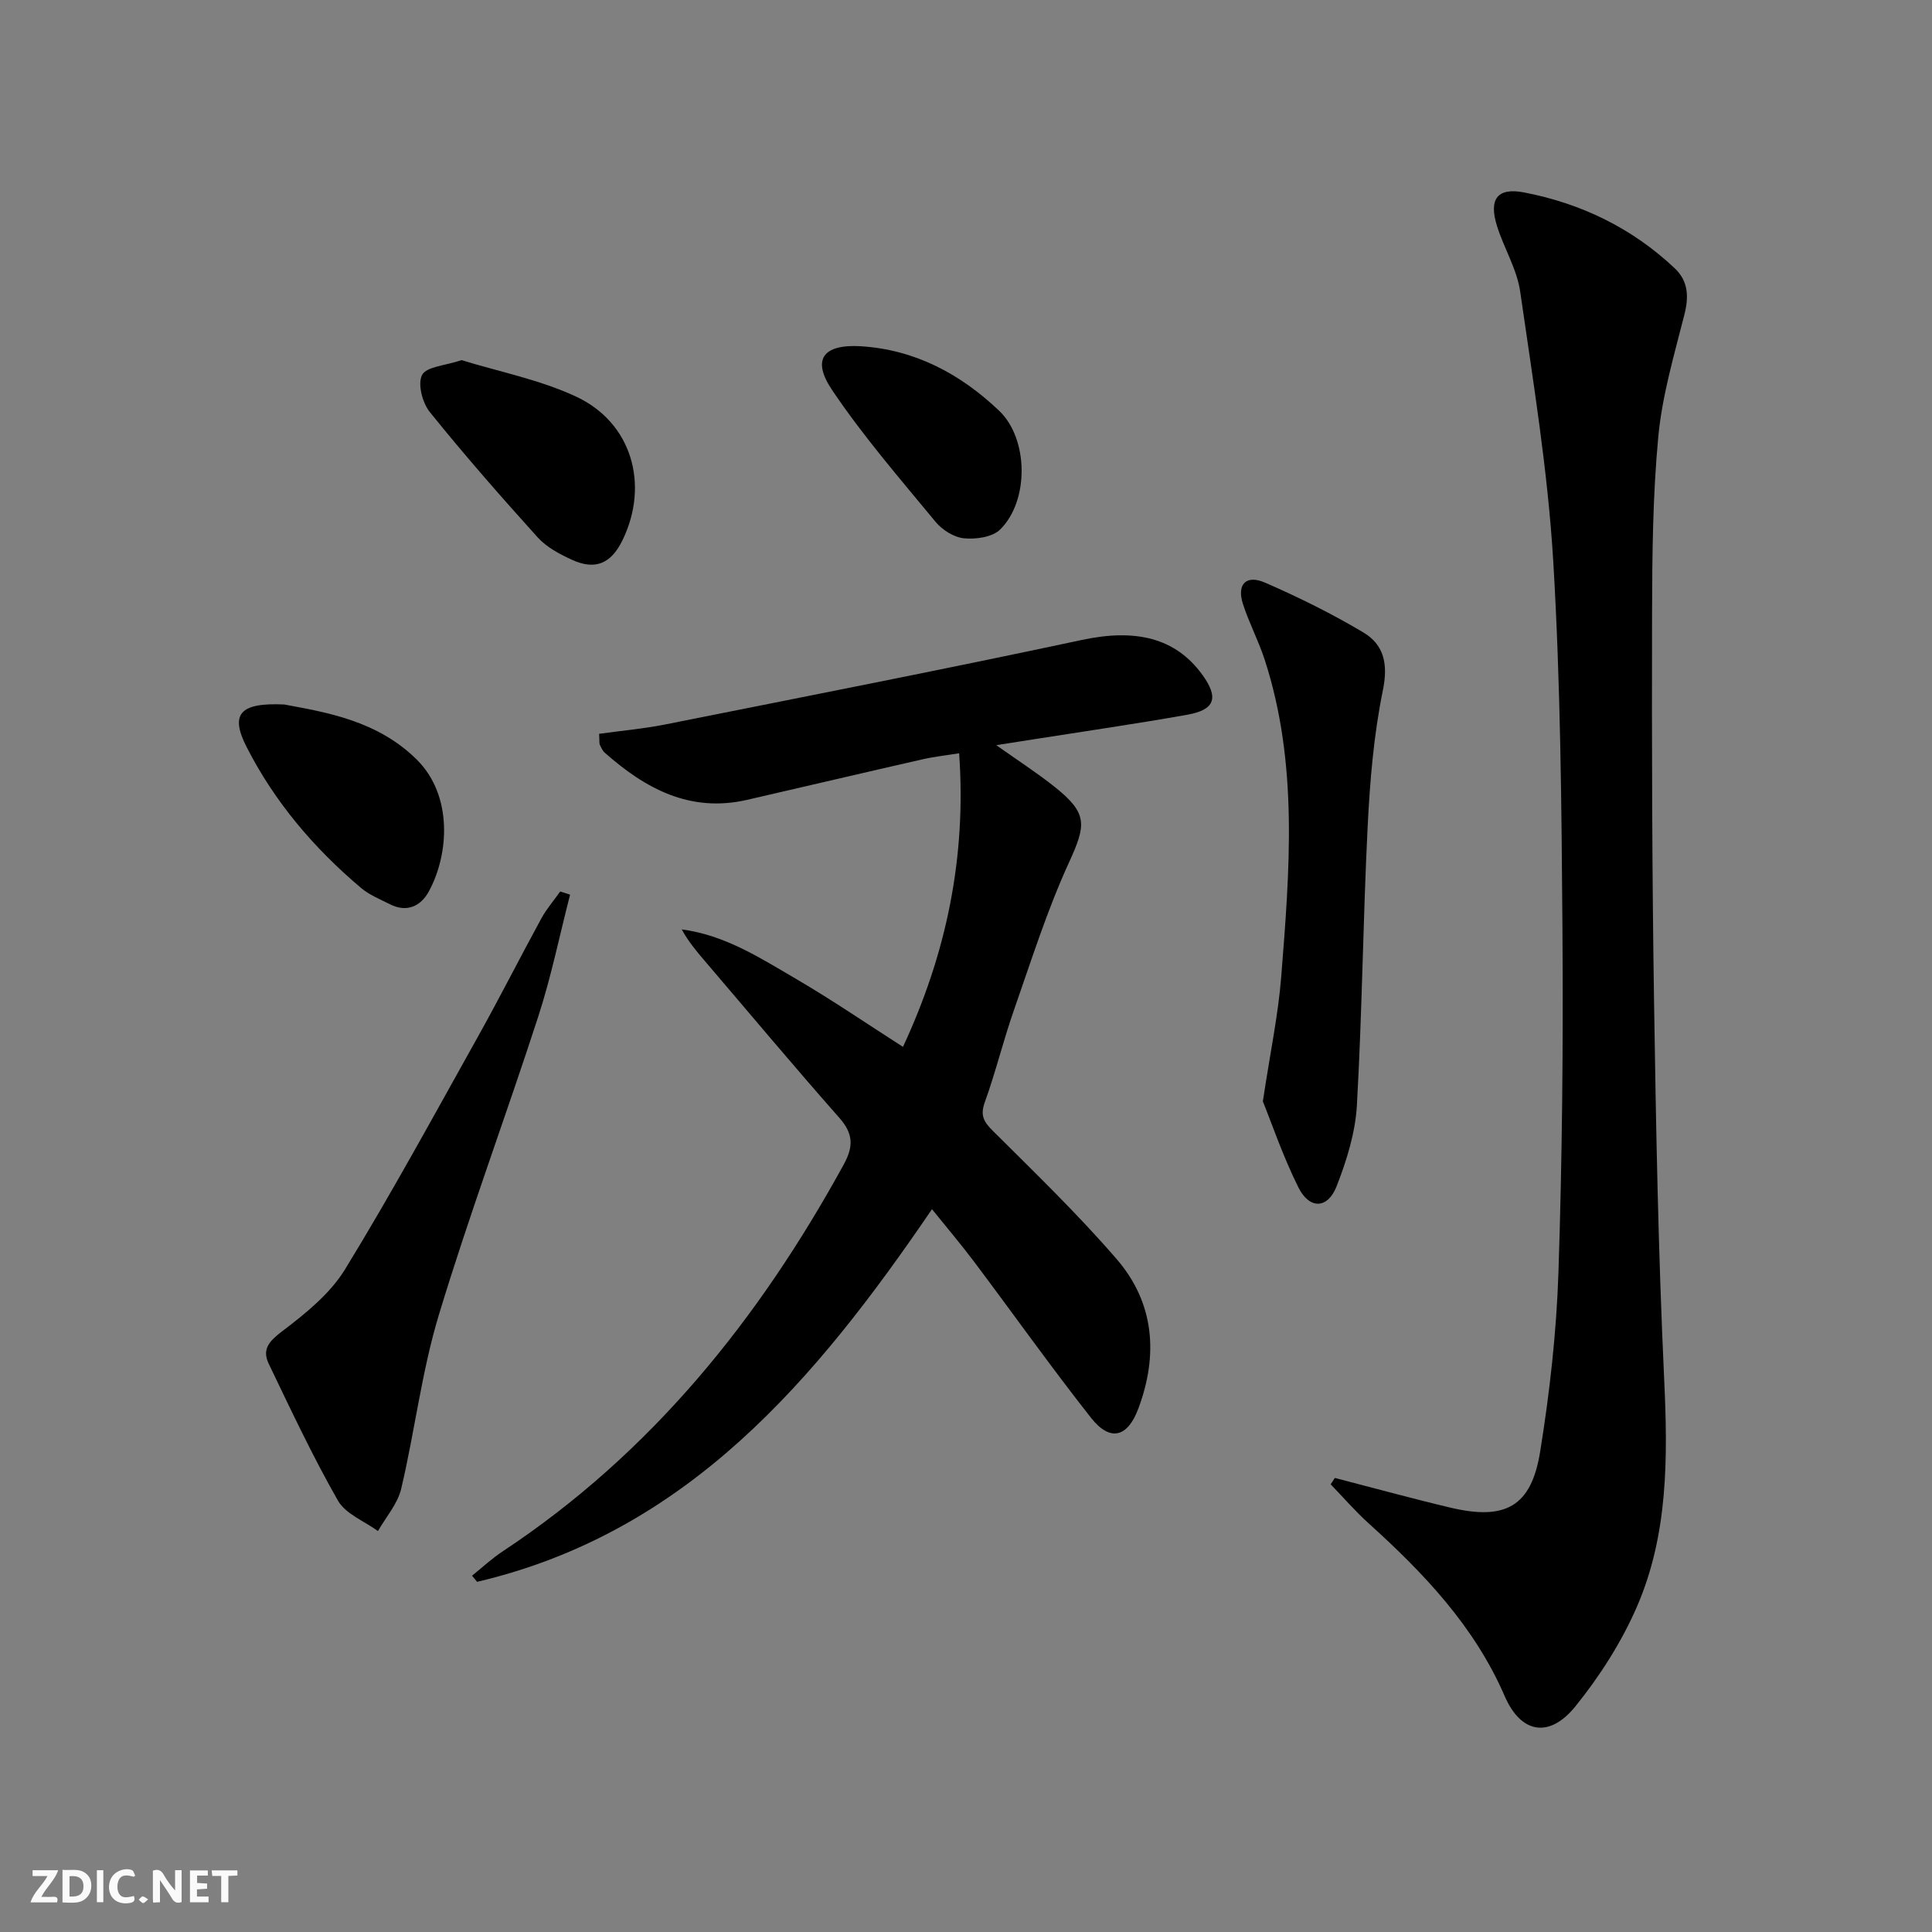
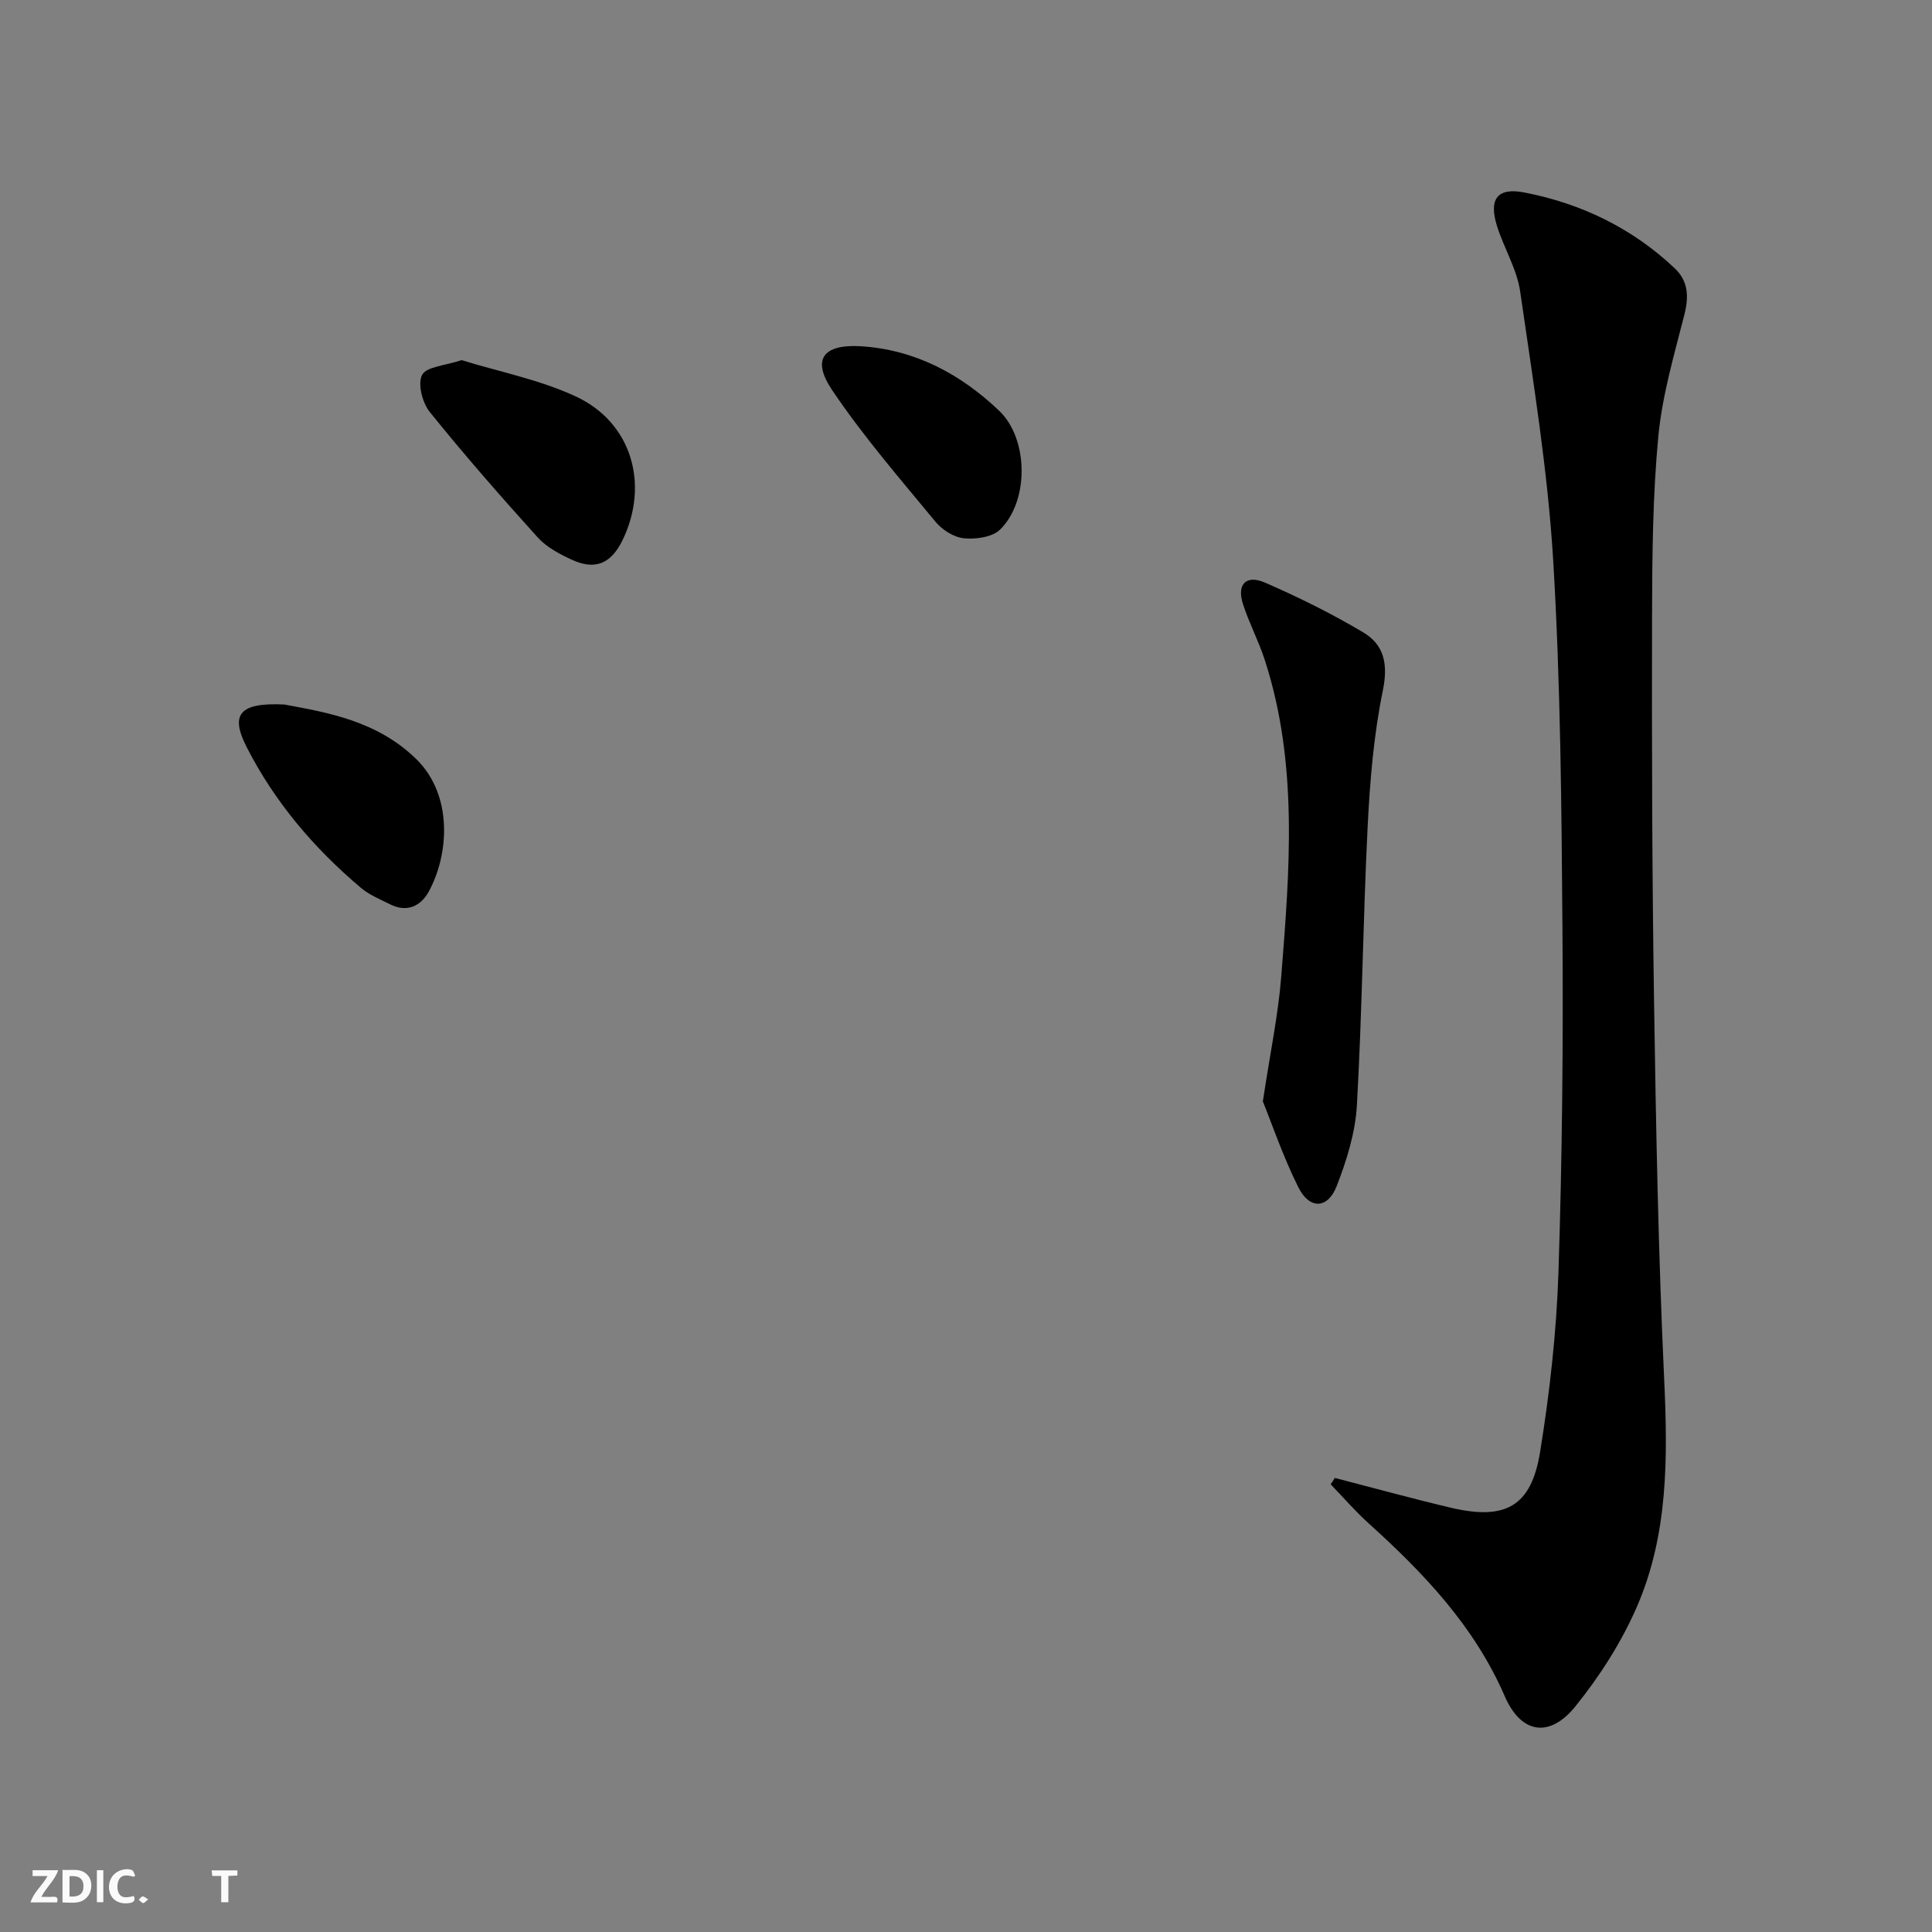
<svg xmlns="http://www.w3.org/2000/svg" enable-background="new 0 0 400 400" viewBox="0 0 400 400">
  <rect x="0" y="0" width="400" height="400" fill="#808080" stroke="none" />
  <g fill="#fbfafa">
-     <path d="m37.59 393.81c-.92.31-1.52.05-2-.78-.7-1.2-1.52-2.34-2.47-3.78v4.59c-.55.03-.95.05-1.41.07-.03-.37-.06-.64-.06-.91 0-1.91 0-3.81 0-5.7 1.13-.41 1.77-.03 2.29.91.62 1.11 1.38 2.14 2.31 3.19v-4.2h1.35v6.61z" />
    <path d="m12.94 393.88v-6.75c1.9.19 3.93-.54 5.37 1.29.8 1.01.78 2.88.03 3.97-1.37 1.97-3.4 1.51-5.4 1.49m1.45-1.22c2.04.12 2.92-.58 2.89-2.21-.03-1.51-.98-2.19-2.89-2z" />
    <path d="m11.81 393.87h-5.49c.68-2.18 2.47-3.48 3.51-5.45h-3.08v-1.21h5.29c-.71 2.13-2.44 3.48-3.47 5.51.86 0 1.63.04 2.39-.01.79-.05 1.14.21.85 1.16" />
-     <path d="m39.33 393.86v-6.61h3.7v1.07h-2.22v1.52c.68.04 1.34.09 2.07.13v1.07c-.72.05-1.38.09-2.1.14v1.48h2.4v1.19h-3.85z" />
    <path d="m27.71 388.56c-1.15-.3-2.46-.61-3.1.64-.37.73-.41 1.93-.06 2.67.63 1.35 1.99.93 3.17.68.35.94-.01 1.32-.93 1.46-1.62.25-3.05-.27-3.76-1.48-.73-1.25-.6-3.03.31-4.17.88-1.11 2.71-1.7 4-1.16.32.13.44.74.65 1.12-.1.08-.19.16-.28.24" />
    <path d="m49.15 387.24v1.07c-.59.02-1.17.05-1.87.08v5.44h-1.48v-5.44h-1.85c-.05-.4-.08-.73-.13-1.15z" />
    <path d="m20.06 387.21h1.33v6.62h-1.33z" />
    <path d="m30.68 393.25c-.49.38-.8.79-1.05.76-.32-.05-.6-.45-.9-.7.26-.24.51-.64.8-.67.29-.04.62.3 1.15.61" />
  </g>
  <path d="m276.36 305.99c7.98 2.06 15.92 4.25 23.94 6.15 11.39 2.7 16.74-.22 18.57-11.58 1.98-12.27 3.38-24.72 3.79-37.13.78-23.63 1-47.29.83-70.93-.19-25.46-.39-50.96-1.91-76.36-1.12-18.66-4.17-37.22-6.84-55.76-.67-4.66-3.36-8.99-4.8-13.58-1.74-5.55.03-8.03 5.6-6.96 11.79 2.27 22.36 7.37 31.18 15.69 2.83 2.67 2.96 5.88 2.01 9.63-2.11 8.32-4.58 16.68-5.39 25.17-1.16 12.24-1.27 24.6-1.3 36.91-.06 26.66 0 53.32.41 79.98.4 26.13.88 52.26 2.1 78.36.75 16.11.86 32.06-5.63 47.04-3.19 7.36-7.68 14.38-12.73 20.64-5.39 6.68-11.29 5.69-14.66-2.1-6.28-14.48-16.75-25.45-28.18-35.78-2.78-2.51-5.24-5.37-7.85-8.07.3-.43.58-.87.86-1.32z" fill="#000001" />
-   <path d="m124.04 151.93c4.65-.65 9.22-1.05 13.69-1.94 28.78-5.74 57.58-11.37 86.28-17.5 11.04-2.36 19.34-.5 24.94 7.24 3.42 4.73 2.62 7.23-3.15 8.25-10.62 1.89-21.29 3.43-31.95 5.11-2.28.36-4.57.71-7.58 1.19 4.41 3.13 8.41 5.7 12.11 8.65 6.87 5.48 6.51 7.84 2.94 15.64-4.53 9.89-7.83 20.37-11.43 30.67-2.19 6.26-3.75 12.74-6 18.97-.98 2.73-.23 4.03 1.67 5.92 8.71 8.68 17.6 17.25 25.63 26.55 7.82 9.06 8.65 19.83 4.49 30.95-2.23 5.98-5.84 6.93-9.8 1.91-8.33-10.58-16.13-21.57-24.22-32.34-2.68-3.56-5.57-6.96-8.7-10.85-24.07 35.32-50.59 66.91-94.18 77.15-.35-.42-.7-.84-1.05-1.27 2.12-1.7 4.12-3.57 6.38-5.06 30.75-20.34 53.04-48.08 70.58-80.08 2.06-3.76 1.97-6.39-.92-9.66-9.46-10.72-18.64-21.7-27.93-32.57-1.69-1.98-3.36-3.98-4.7-6.44 8.98 1.18 16.31 5.95 23.74 10.29 7.44 4.35 14.57 9.23 22.07 14.03 8.88-19.05 13.17-39.02 11.63-60.78-2.55.41-5.08.68-7.55 1.24-12.13 2.76-24.23 5.61-36.35 8.4-11.79 2.71-21.04-2.3-29.47-9.76-.48-.42-.75-1.09-1.04-1.69-.11-.28-.04-.65-.13-2.22z" fill="#000001" />
-   <path d="m118.03 185.23c-2.17 8.42-3.91 16.98-6.59 25.23-6.7 20.67-14.31 41.05-20.6 61.84-3.54 11.7-4.96 24.02-7.78 35.95-.74 3.12-3.16 5.84-4.81 8.74-2.82-2.06-6.69-3.53-8.28-6.3-5.24-9.18-9.74-18.79-14.33-28.33-1.46-3.04.12-4.72 2.85-6.79 4.82-3.65 9.87-7.74 12.96-12.79 9.62-15.71 18.44-31.93 27.43-48.02 4.54-8.12 8.74-16.44 13.2-24.61 1.08-1.98 2.59-3.72 3.91-5.58.69.22 1.36.44 2.04.66z" fill="#000001" />
  <path d="m261.46 228.03c1.57-10.37 3.19-18.02 3.8-25.76 1.74-22.02 3.59-44.12-3.42-65.69-1.28-3.93-3.25-7.63-4.51-11.56-1.3-4.05.66-6.1 4.59-4.39 6.96 3.03 13.81 6.42 20.33 10.3 4.34 2.58 5.17 6.6 4.05 12.04-1.88 9.2-2.67 18.69-3.14 28.1-.96 19.25-1.14 38.53-2.23 57.77-.32 5.66-2.11 11.41-4.19 16.74-1.84 4.74-5.62 4.86-7.92.26-3.2-6.42-5.52-13.27-7.36-17.81z" fill="#000001" />
  <path d="m95.56 74.56c7.73 2.39 16.15 4.03 23.69 7.54 11.56 5.38 15.23 18.21 9.64 29.73-2.37 4.88-5.66 6.29-10.52 4.05-2.53-1.17-5.21-2.59-7.04-4.61-7.66-8.48-15.19-17.08-22.35-25.97-1.53-1.9-2.55-5.83-1.59-7.67.9-1.73 4.74-1.91 8.17-3.07z" fill="#000001" />
  <path d="m58.87 145.86c8.62 1.61 19.26 3.31 27.43 11.42 7.49 7.44 6.67 19.63 2.47 27.31-1.64 3.01-4.52 4.41-8.03 2.63-2.05-1.04-4.28-1.93-6-3.39-9.73-8.21-17.89-17.8-23.68-29.17-3.42-6.71-1.57-9.25 7.81-8.8z" fill="#000001" />
  <path d="m178.13 71.68c11.32.69 20.73 5.75 28.73 13.36 6.11 5.81 6.23 18.67.21 24.59-1.6 1.58-5.01 2.06-7.48 1.82-2.09-.2-4.52-1.74-5.91-3.43-7.36-8.92-14.98-17.71-21.42-27.29-4.28-6.38-1.78-9.47 5.87-9.05z" fill="#000001" />
</svg>